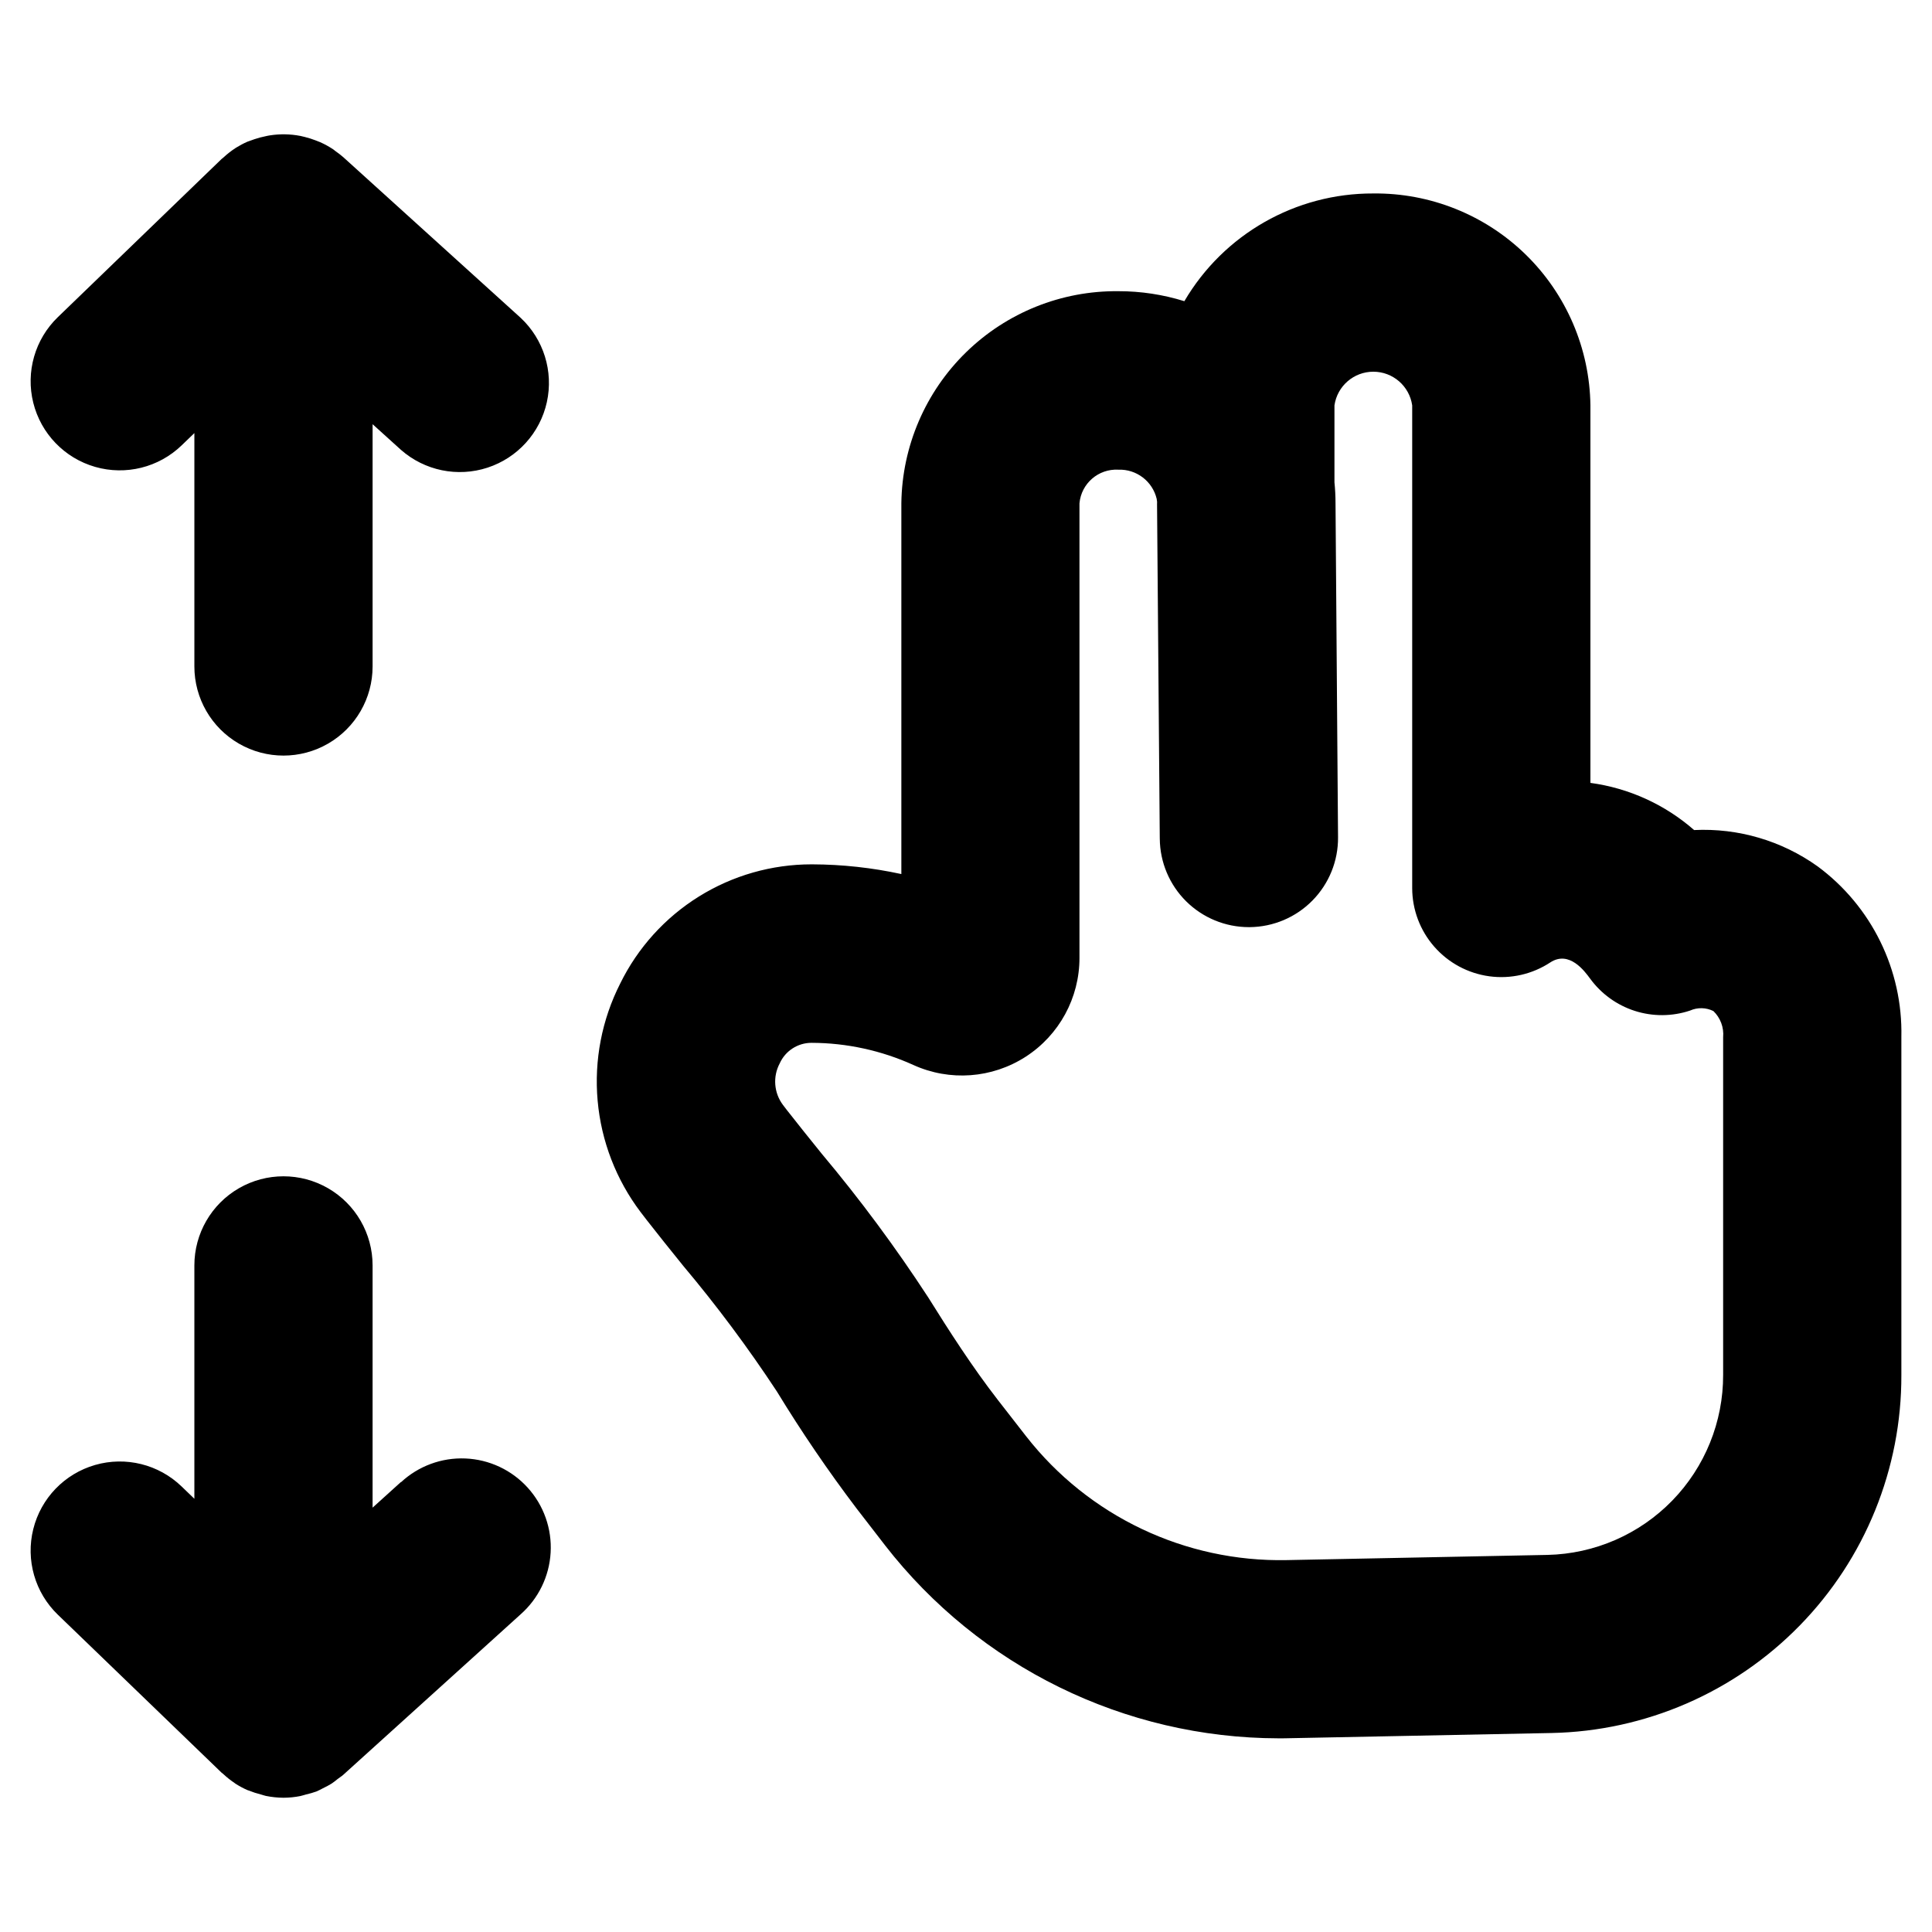
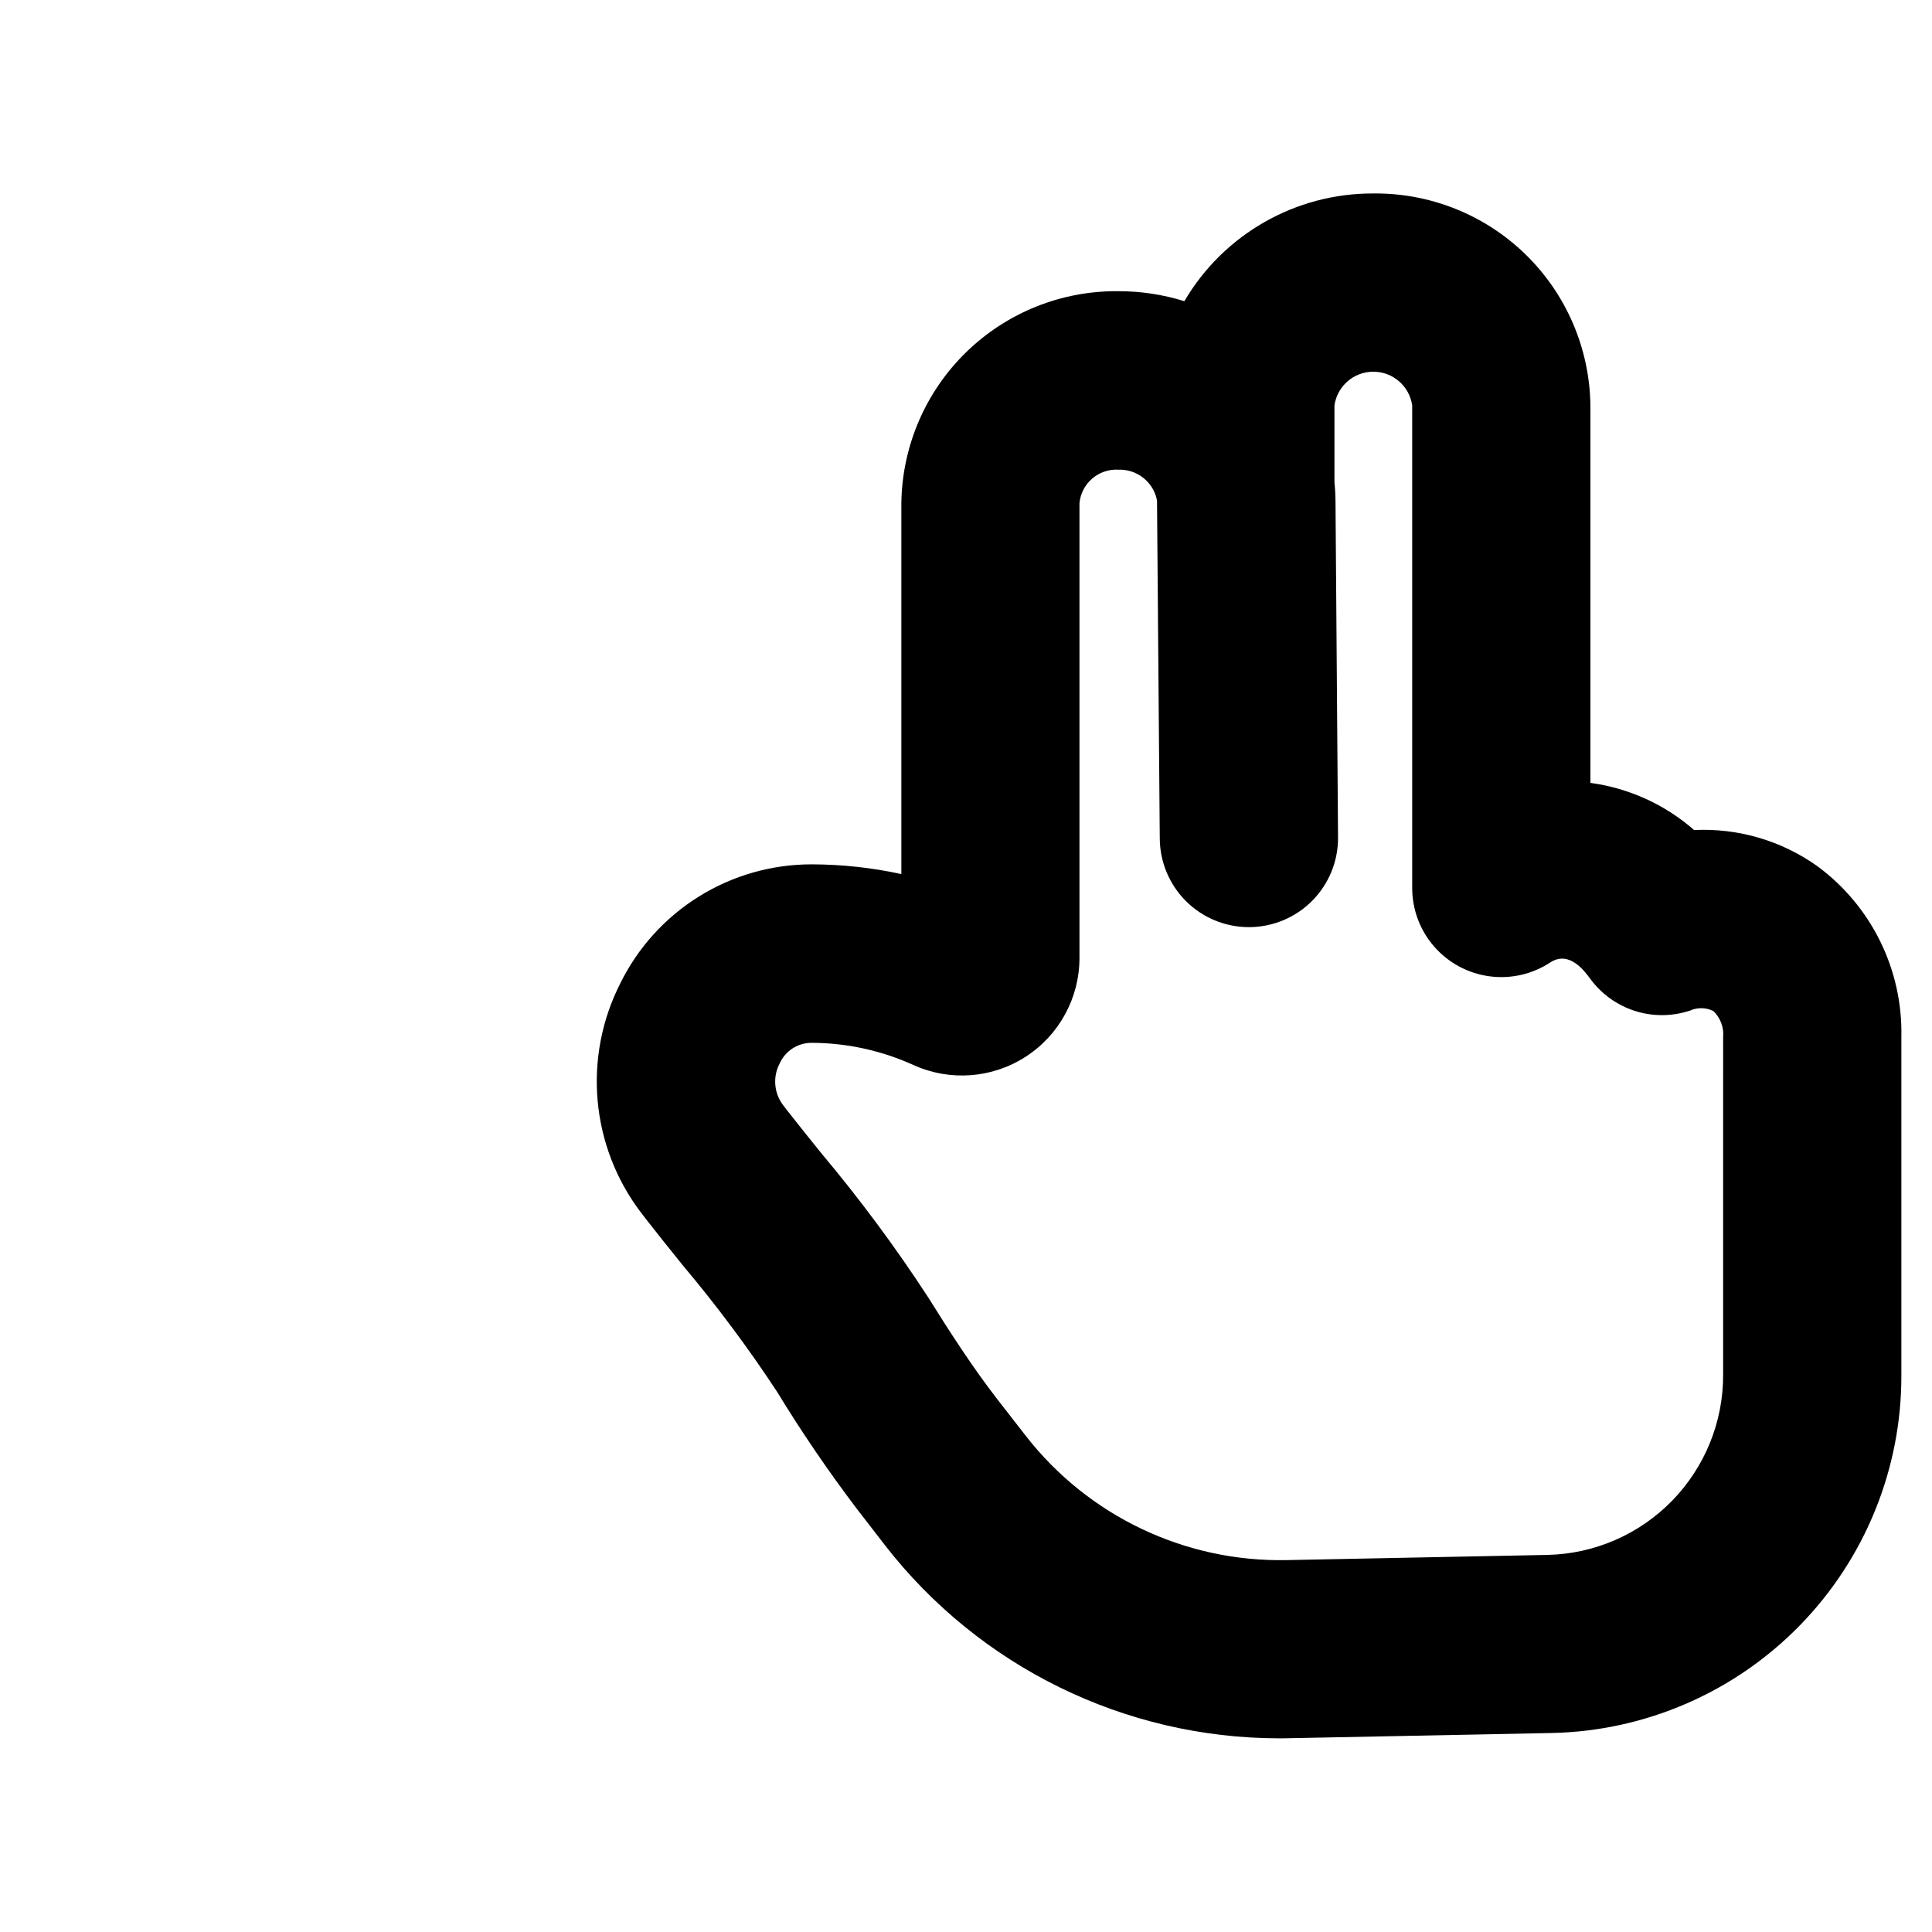
<svg xmlns="http://www.w3.org/2000/svg" fill="#000000" width="800px" height="800px" version="1.1" viewBox="144 144 512 512">
  <g>
    <path d="m625.68 373.59c-9.512-6.797-21.043-10.184-32.723-9.617-7.734-6.773-17.293-11.121-27.48-12.5v-100.05c-0.203-15.066-6.375-29.441-17.156-39.969-10.785-10.523-25.305-16.344-40.371-16.184-20.586-0.082-39.664 10.793-50.082 28.547-5.656-1.762-11.547-2.656-17.469-2.648-15.07-0.164-29.59 5.656-40.375 16.184-10.785 10.527-16.953 24.902-17.156 39.969v98.312c-7.758-1.684-15.672-2.547-23.613-2.574h-0.191c-10.559 0-20.906 2.957-29.867 8.539-8.965 5.582-16.184 13.566-20.836 23.047-4.863 9.582-6.938 20.34-5.981 31.047 0.953 10.707 4.894 20.93 11.375 29.504l1.613 2.102c3.086 3.938 6.297 7.973 9.621 12.066h-0.004c8.945 10.633 17.254 21.781 24.895 33.387 6.523 10.695 13.578 21.055 21.145 31.039l7.496 9.699h-0.004c25.023 32.219 63.5 51.105 104.3 51.184 1.07 0 2.164 0 3.242-0.039l69.117-1.371c24.805-0.5 48.422-10.727 65.762-28.473 17.34-17.742 27.02-41.59 26.945-66.402v-89.559c0.395-17.793-7.887-34.664-22.199-45.242zm-25.031 134.74c0.039 12.469-4.816 24.449-13.516 33.375-8.703 8.93-20.562 14.082-33.023 14.363l-69.094 1.375c-26.922 0.551-52.527-11.617-69.102-32.84l-7.523-9.668c-6.715-8.66-12.832-18.184-18.438-27.168v0.004c-8.621-13.227-18.031-25.922-28.18-38.016-3.148-3.898-6.234-7.731-9.156-11.469l-1.117-1.457c-2.406-3.195-2.742-7.492-0.867-11.02 1.492-3.324 4.797-5.457 8.438-5.449 9.305 0.023 18.492 2.023 26.965 5.863 9.645 4.391 20.863 3.57 29.77-2.172s14.281-15.621 14.266-26.223v-120.44c0.469-5.258 5.023-9.203 10.297-8.918 4.812-0.18 9.082 3.078 10.176 7.769 0 0.203 0.055 0.402 0.086 0.598 0.031 0.195 0 0.496 0 0.738l0.723 88.703h0.004c0.051 6.231 2.562 12.188 6.984 16.574 4.426 4.387 10.402 6.848 16.633 6.848h0.203c6.266-0.055 12.25-2.59 16.641-7.059 4.394-4.465 6.832-10.492 6.777-16.754l-0.668-88.562c0-1.84-0.094-3.68-0.281-5.512v-20.387c0.734-5.121 5.125-8.922 10.301-8.922 5.172 0 9.562 3.801 10.301 8.922v127.94c0.008 5.703 2.086 11.215 5.844 15.508 3.758 4.297 8.941 7.082 14.598 7.852 5.656 0.766 11.395-0.543 16.16-3.68 5.039-3.281 9.156 2.402 10.523 4.266h0.004c2.941 4.047 7.094 7.051 11.859 8.582 4.762 1.527 9.891 1.5 14.637-0.082 1.98-0.883 4.254-0.84 6.195 0.129 1.867 1.797 2.816 4.344 2.582 6.926z" />
-     <path d="m250.26 536.74-7.519 6.801v-64.195c0-8.438-4.5-16.234-11.809-20.453-7.305-4.215-16.309-4.215-23.613 0-7.309 4.219-11.809 12.016-11.809 20.453v61.844l-3.379-3.258c-6.07-5.859-14.809-8.035-22.918-5.703-8.109 2.328-14.359 8.809-16.395 16.996-2.039 8.188 0.445 16.84 6.519 22.695l43.391 41.863c0.125 0.125 0.285 0.203 0.41 0.324 0.922 0.863 1.914 1.656 2.965 2.363 0.117 0.078 0.227 0.18 0.355 0.262v-0.004c0.988 0.629 2.023 1.184 3.094 1.66 0.125 0.055 0.262 0.07 0.387 0.125v0.004c1.043 0.418 2.117 0.766 3.211 1.039 0.449 0.109 0.883 0.293 1.332 0.387v-0.004c1.527 0.309 3.082 0.473 4.641 0.48 1.488-0.004 2.973-0.152 4.434-0.441 0.535-0.102 1.039-0.301 1.574-0.434v0.004c0.922-0.211 1.832-0.473 2.723-0.789 0.59-0.234 1.148-0.566 1.723-0.852h0.004c0.793-0.371 1.566-0.789 2.312-1.25 0.551-0.355 1.062-0.789 1.574-1.195 0.512-0.41 1.023-0.691 1.496-1.117l46.98-42.508v-0.004c4.746-4.176 7.621-10.078 7.981-16.391s-1.828-12.504-6.074-17.191c-4.242-4.688-10.188-7.477-16.504-7.742-6.316-0.27-12.477 2.008-17.102 6.316z" />
-     <path d="m234.98 185.66c-0.664-0.574-1.355-1.113-2.078-1.613-0.188-0.141-0.363-0.301-0.551-0.434-1.129-0.758-2.32-1.414-3.566-1.961-0.387-0.172-0.789-0.309-1.164-0.457-0.93-0.359-1.879-0.656-2.844-0.898-0.402-0.094-0.789-0.203-1.203-0.285v0.004c-2.672-0.516-5.414-0.559-8.102-0.133-0.387 0.055-0.789 0.148-1.133 0.227-0.992 0.195-1.969 0.457-2.926 0.785-0.41 0.133-0.789 0.27-1.211 0.434-0.211 0.086-0.434 0.133-0.645 0.227l-0.004 0.004c-1.031 0.449-2.027 0.977-2.984 1.574l-0.148 0.094c-1.168 0.762-2.266 1.621-3.281 2.574-0.125 0.125-0.285 0.203-0.41 0.324l-43.391 41.91c-6.074 5.856-8.559 14.512-6.519 22.699 2.035 8.188 8.285 14.664 16.395 16.992 8.109 2.332 16.848 0.156 22.918-5.699l3.379-3.258v61.852-0.004c0 8.438 4.5 16.234 11.809 20.453 7.305 4.219 16.309 4.219 23.613 0 7.309-4.219 11.809-12.016 11.809-20.453v-64.203l7.519 6.801c6.273 5.519 14.996 7.312 22.938 4.715 7.945-2.598 13.922-9.199 15.723-17.359 1.797-8.16-0.848-16.664-6.961-22.363z" />
  </g>
</svg>